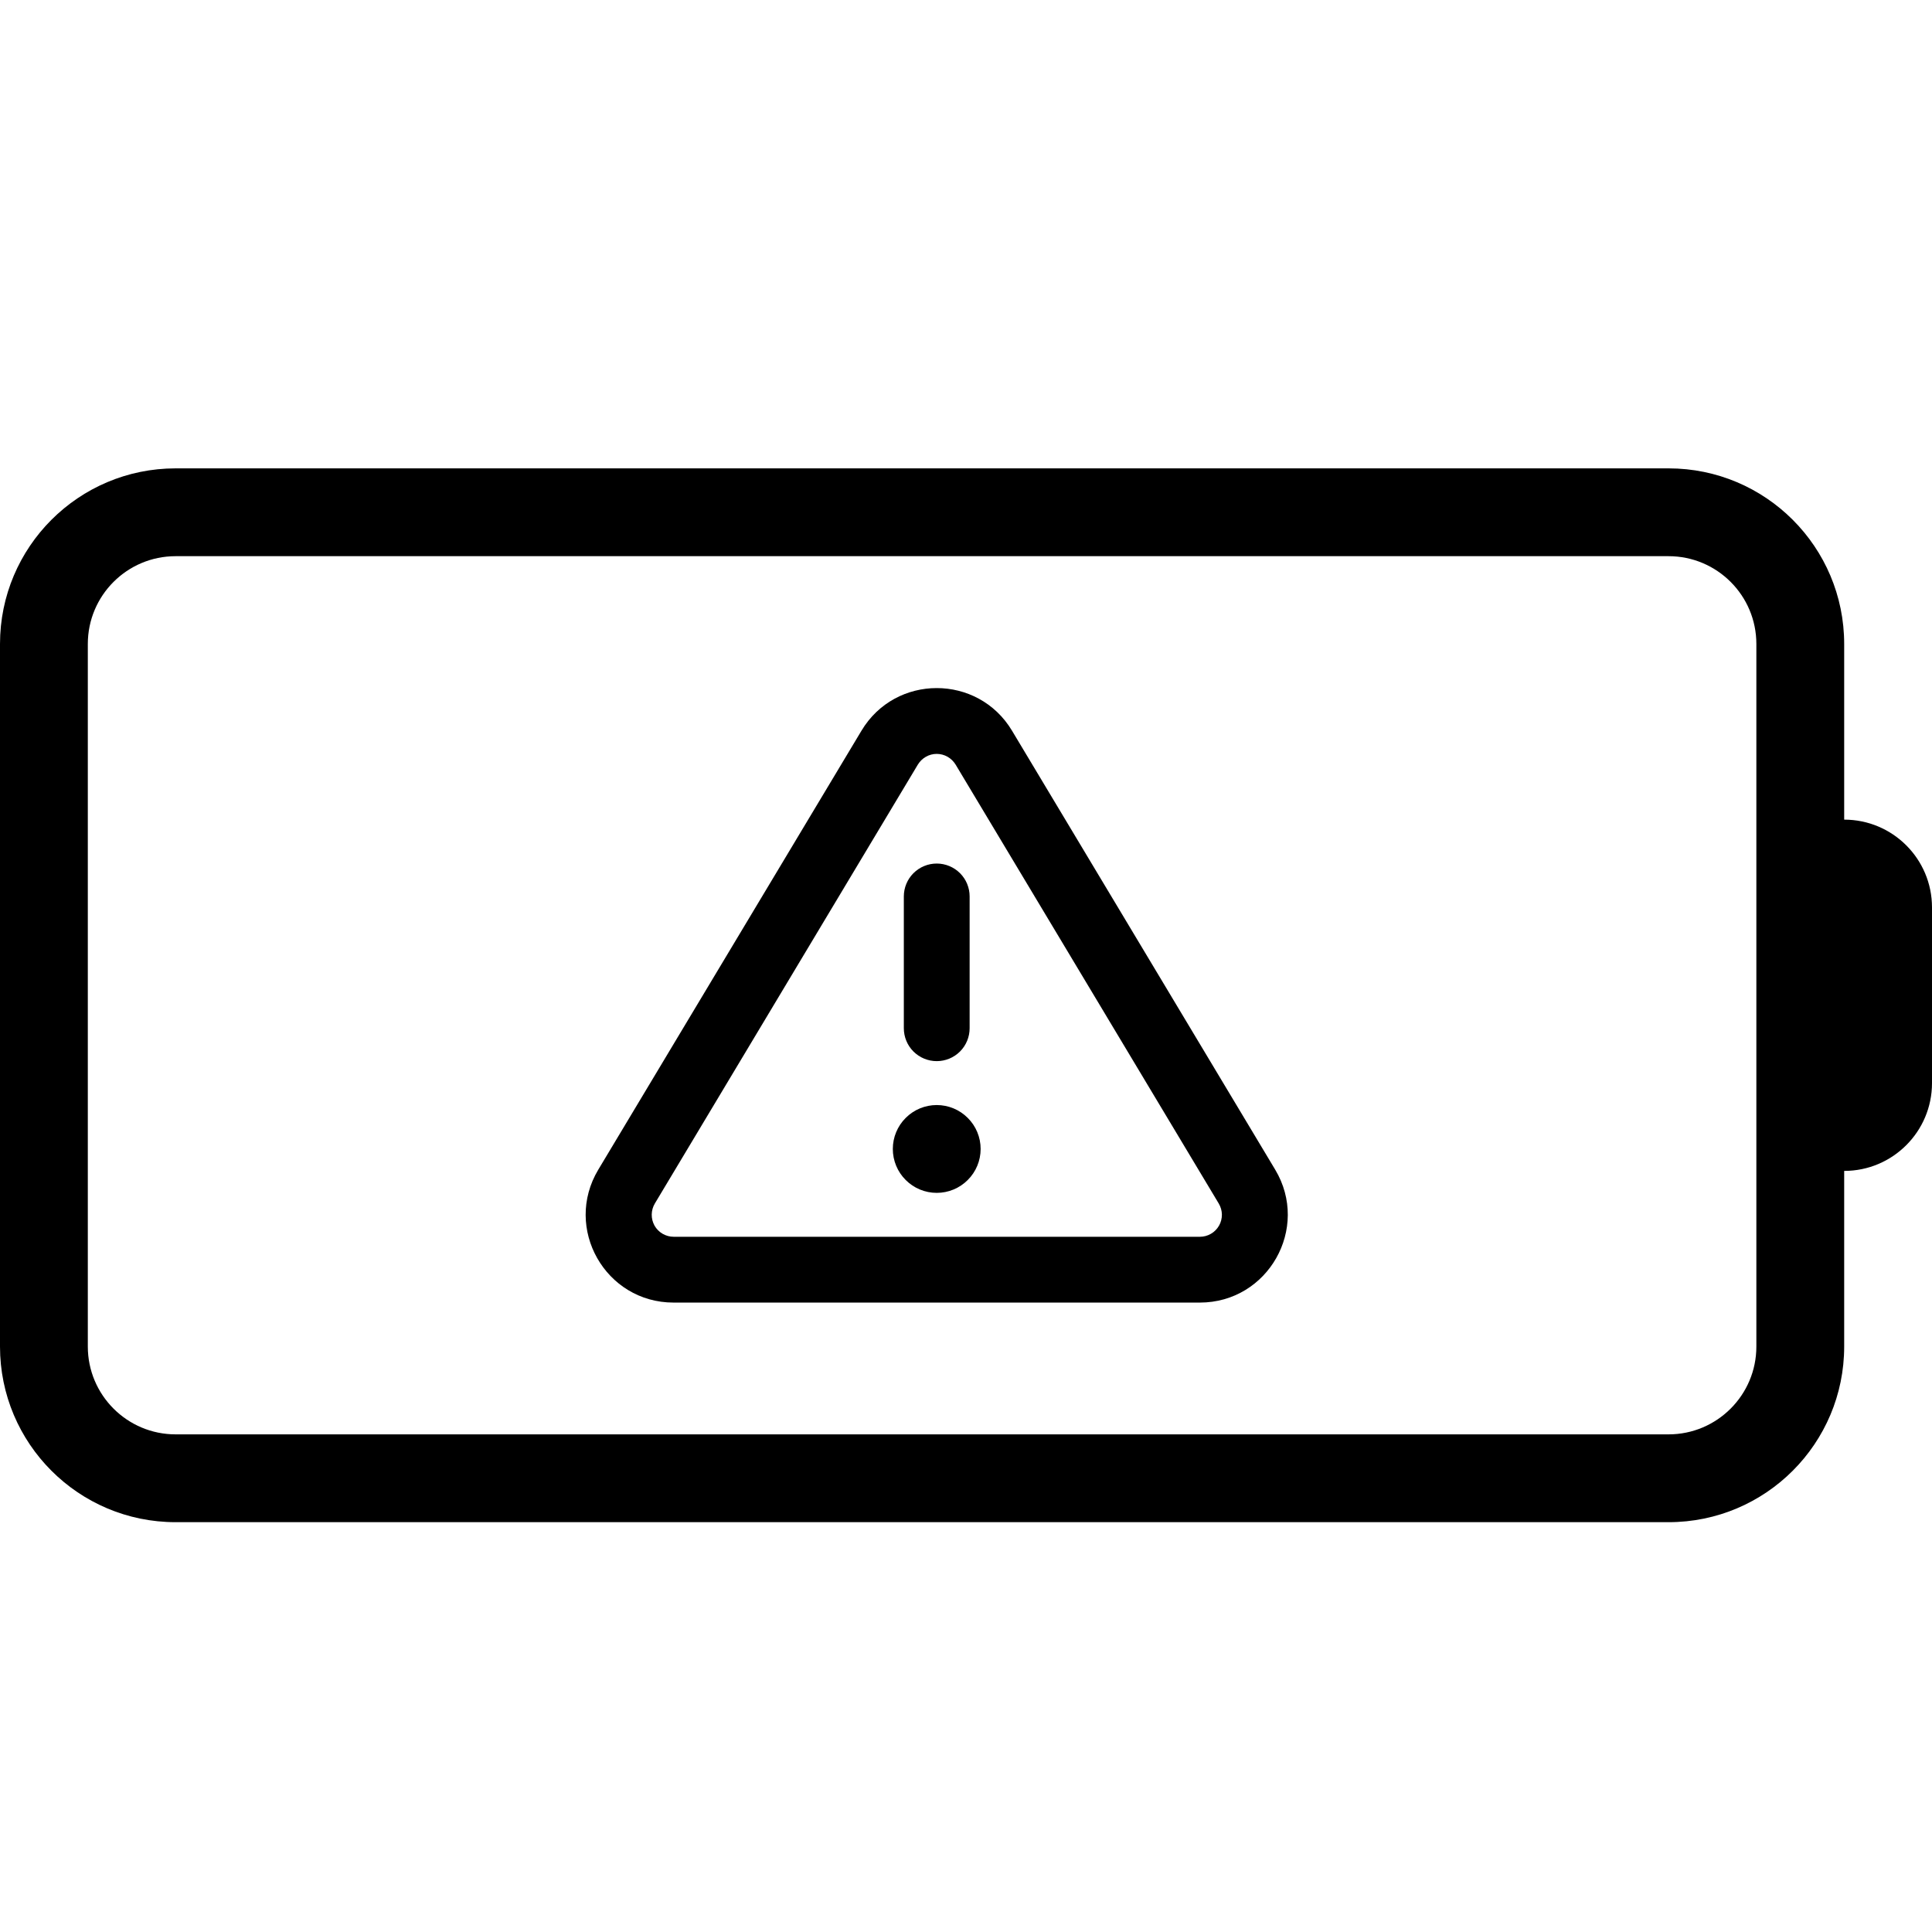
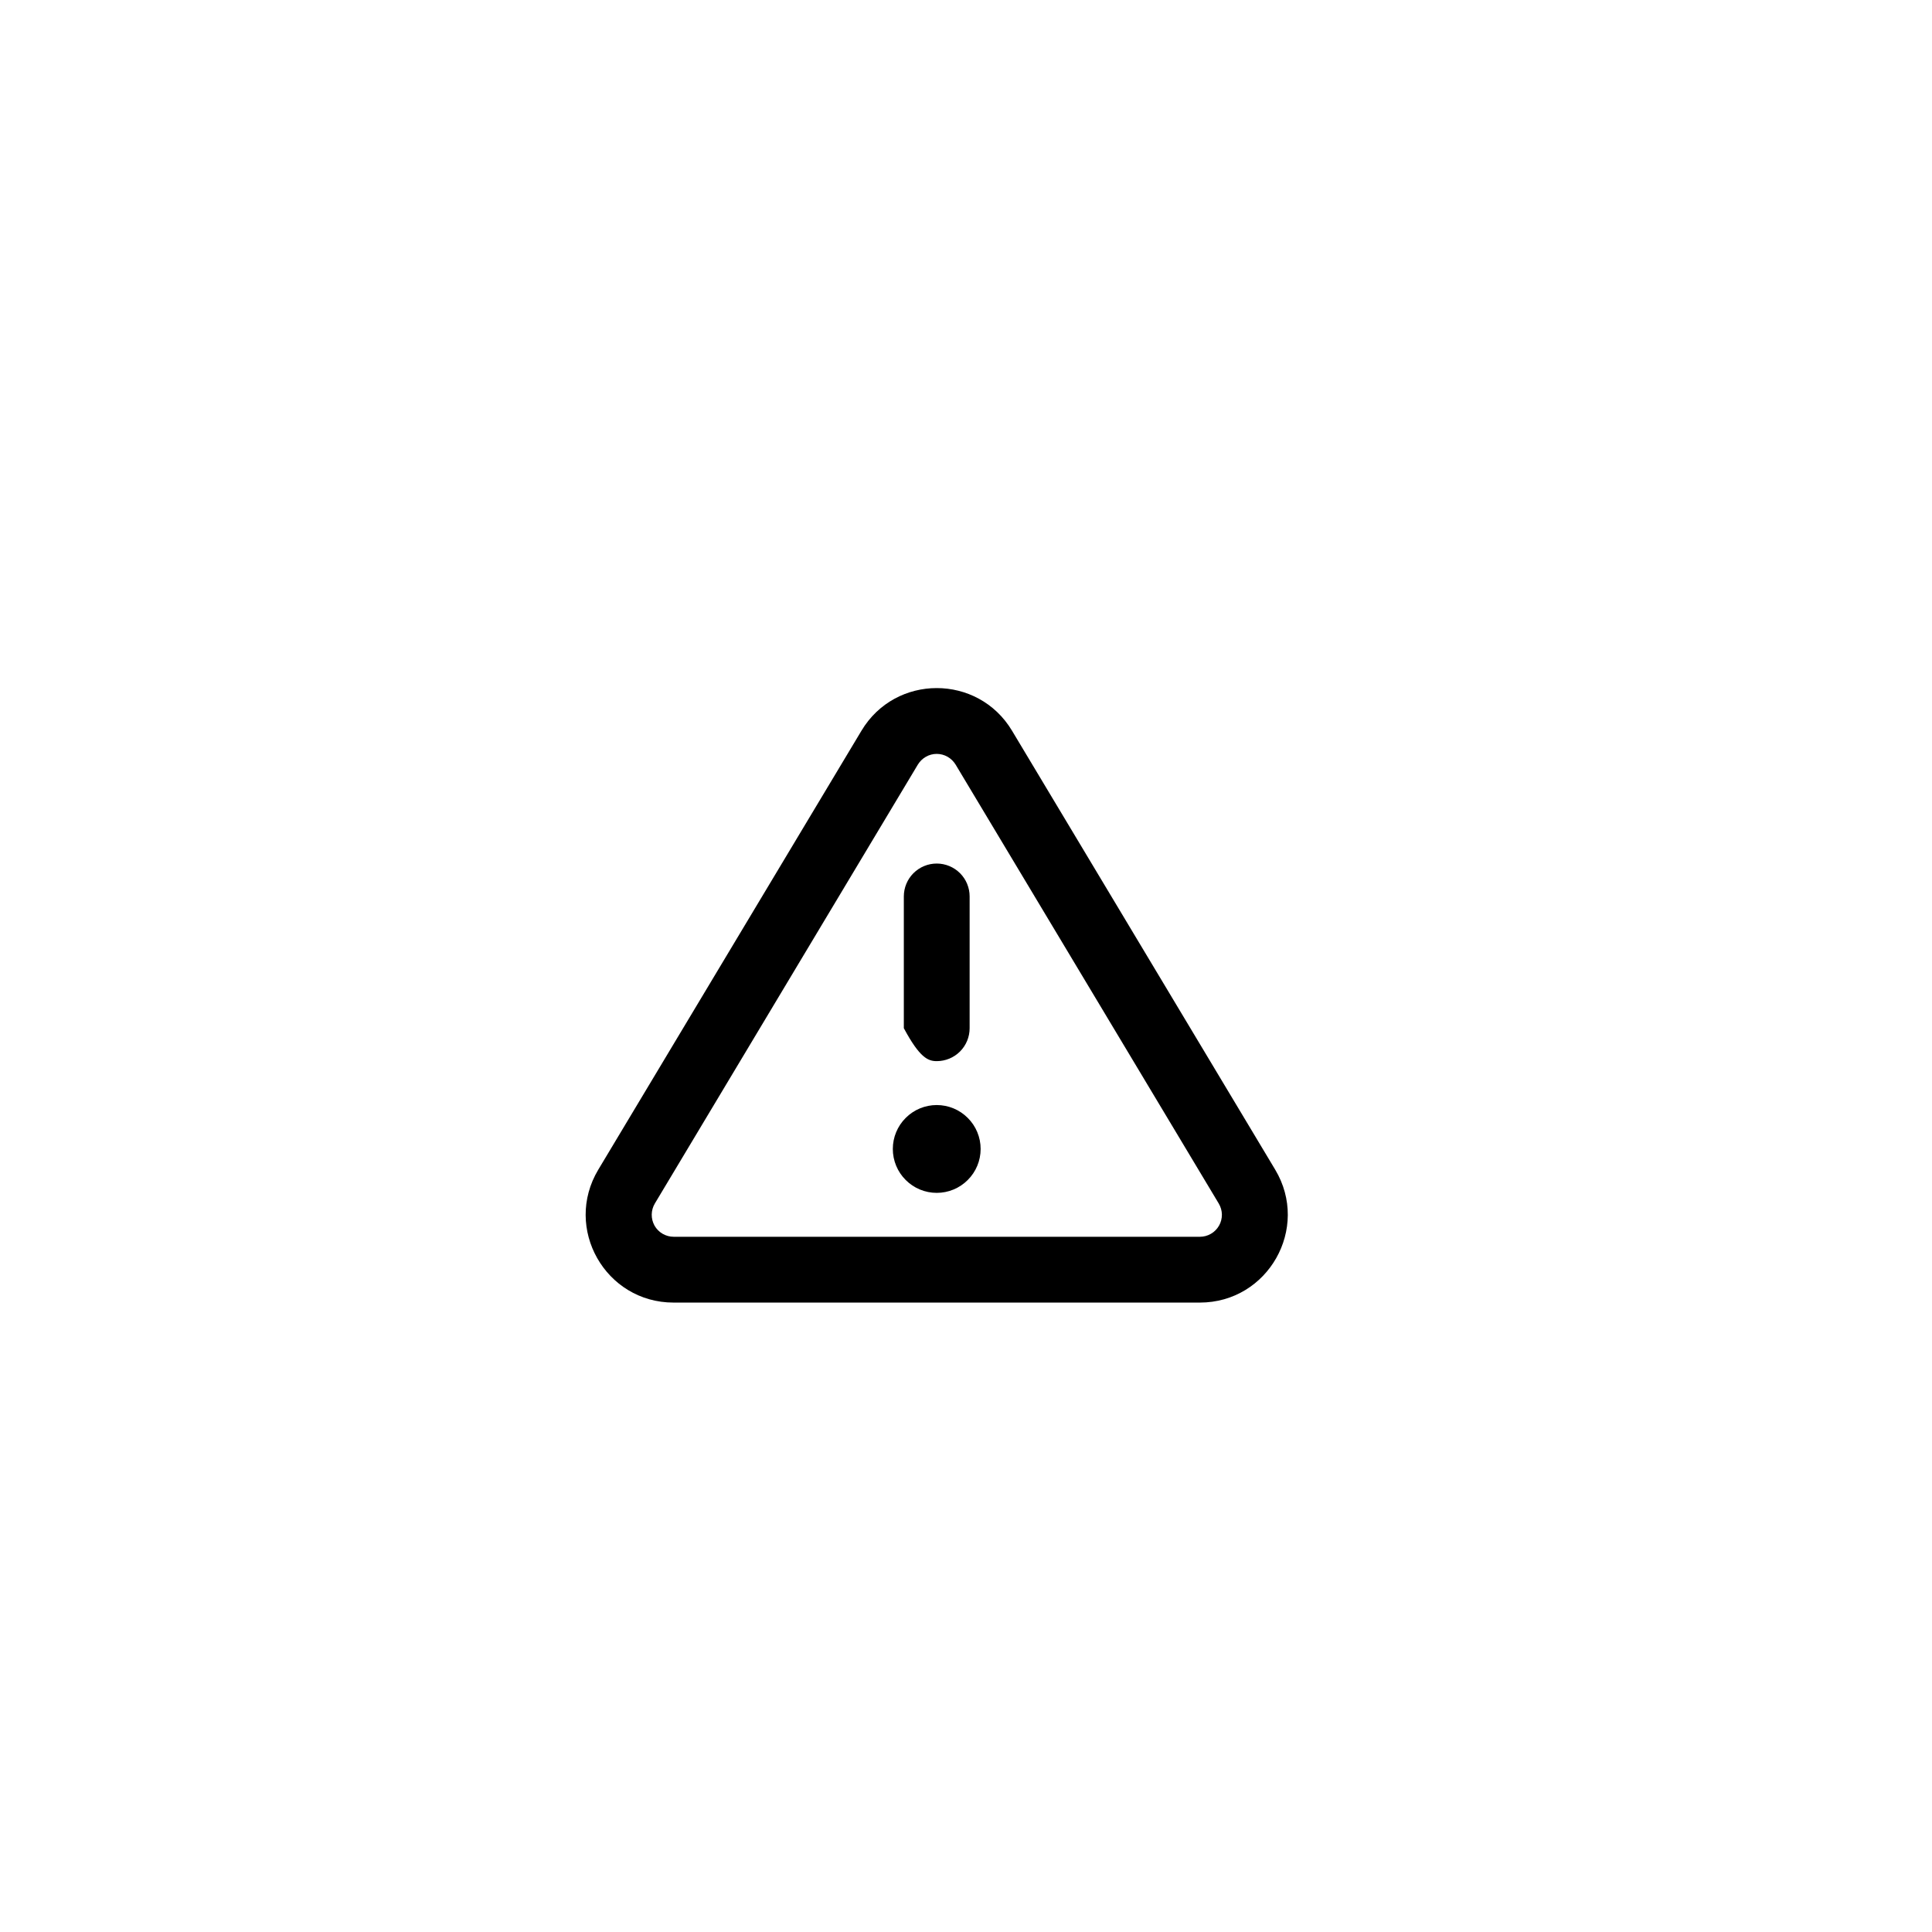
<svg xmlns="http://www.w3.org/2000/svg" width="33" height="33" viewBox="0 0 33 33" fill="none">
-   <path d="M31.5 14V11C31.5 9.343 30.157 8 28.5 8H3C1.343 8 0 9.343 0 11V23C0 24.657 1.343 26 3 26H28.5C30.157 26 31.5 24.657 31.5 23V20C32.328 20 33 19.328 33 18.5V15.5C33 14.671 32.328 14 31.5 14ZM30 15.5V23C30 23.828 29.328 24.5 28.5 24.5H3C2.172 24.5 1.5 23.828 1.5 23V11C1.5 10.171 2.172 9.5 3 9.5H28.5C29.328 9.5 30 10.171 30 11L30 15.5Z" fill="black" />
  <g clip-path="url(#clip0_711_138)">
-     <path fill-rule="evenodd" clip-rule="evenodd" d="M16.322 13.059C16.288 13.004 16.241 12.958 16.185 12.926C16.128 12.894 16.065 12.877 16 12.877C15.935 12.877 15.871 12.894 15.815 12.926C15.759 12.958 15.712 13.004 15.678 13.059L11.185 20.557C11.151 20.614 11.133 20.679 11.132 20.745C11.131 20.812 11.148 20.877 11.18 20.935C11.213 20.993 11.261 21.041 11.318 21.074C11.375 21.107 11.44 21.125 11.507 21.125H20.495C20.561 21.125 20.626 21.108 20.684 21.074C20.741 21.041 20.789 20.993 20.822 20.935C20.855 20.878 20.871 20.812 20.871 20.746C20.87 20.679 20.851 20.614 20.817 20.557L16.322 13.059ZM14.714 12.482C15.295 11.51 16.704 11.51 17.286 12.481L21.781 19.978C22.38 20.978 21.66 22.249 20.494 22.249H11.506C10.34 22.25 9.62 20.979 10.219 19.979L14.714 12.482ZM16.75 19.625C16.75 19.824 16.671 20.015 16.53 20.155C16.39 20.296 16.199 20.375 16 20.375C15.801 20.375 15.61 20.296 15.47 20.155C15.329 20.015 15.25 19.824 15.25 19.625C15.25 19.426 15.329 19.235 15.47 19.095C15.61 18.954 15.801 18.875 16 18.875C16.199 18.875 16.39 18.954 16.53 19.095C16.671 19.235 16.75 19.426 16.75 19.625ZM16.562 15.312C16.562 15.163 16.503 15.02 16.398 14.915C16.292 14.809 16.149 14.75 16 14.75C15.851 14.75 15.708 14.809 15.602 14.915C15.497 15.02 15.438 15.163 15.438 15.312V17.562C15.438 17.712 15.497 17.855 15.602 17.96C15.708 18.066 15.851 18.125 16 18.125C16.149 18.125 16.292 18.066 16.398 17.96C16.503 17.855 16.562 17.712 16.562 17.562V15.312Z" fill="black" />
+     <path fill-rule="evenodd" clip-rule="evenodd" d="M16.322 13.059C16.288 13.004 16.241 12.958 16.185 12.926C16.128 12.894 16.065 12.877 16 12.877C15.935 12.877 15.871 12.894 15.815 12.926C15.759 12.958 15.712 13.004 15.678 13.059L11.185 20.557C11.151 20.614 11.133 20.679 11.132 20.745C11.131 20.812 11.148 20.877 11.18 20.935C11.213 20.993 11.261 21.041 11.318 21.074C11.375 21.107 11.44 21.125 11.507 21.125H20.495C20.561 21.125 20.626 21.108 20.684 21.074C20.741 21.041 20.789 20.993 20.822 20.935C20.855 20.878 20.871 20.812 20.871 20.746C20.87 20.679 20.851 20.614 20.817 20.557L16.322 13.059ZM14.714 12.482C15.295 11.51 16.704 11.51 17.286 12.481L21.781 19.978C22.38 20.978 21.66 22.249 20.494 22.249H11.506C10.34 22.25 9.62 20.979 10.219 19.979L14.714 12.482ZM16.75 19.625C16.75 19.824 16.671 20.015 16.53 20.155C16.39 20.296 16.199 20.375 16 20.375C15.801 20.375 15.61 20.296 15.47 20.155C15.329 20.015 15.25 19.824 15.25 19.625C15.25 19.426 15.329 19.235 15.47 19.095C15.61 18.954 15.801 18.875 16 18.875C16.199 18.875 16.39 18.954 16.53 19.095C16.671 19.235 16.75 19.426 16.75 19.625ZM16.562 15.312C16.562 15.163 16.503 15.02 16.398 14.915C16.292 14.809 16.149 14.75 16 14.75C15.851 14.75 15.708 14.809 15.602 14.915C15.497 15.02 15.438 15.163 15.438 15.312V17.562C15.708 18.066 15.851 18.125 16 18.125C16.149 18.125 16.292 18.066 16.398 17.96C16.503 17.855 16.562 17.712 16.562 17.562V15.312Z" fill="black" />
  </g>
  <defs>
    <clipPath id="clip0_711_138">
      <rect width="12" height="12" fill="white" transform="translate(10 11)" />
    </clipPath>
  </defs>
</svg>